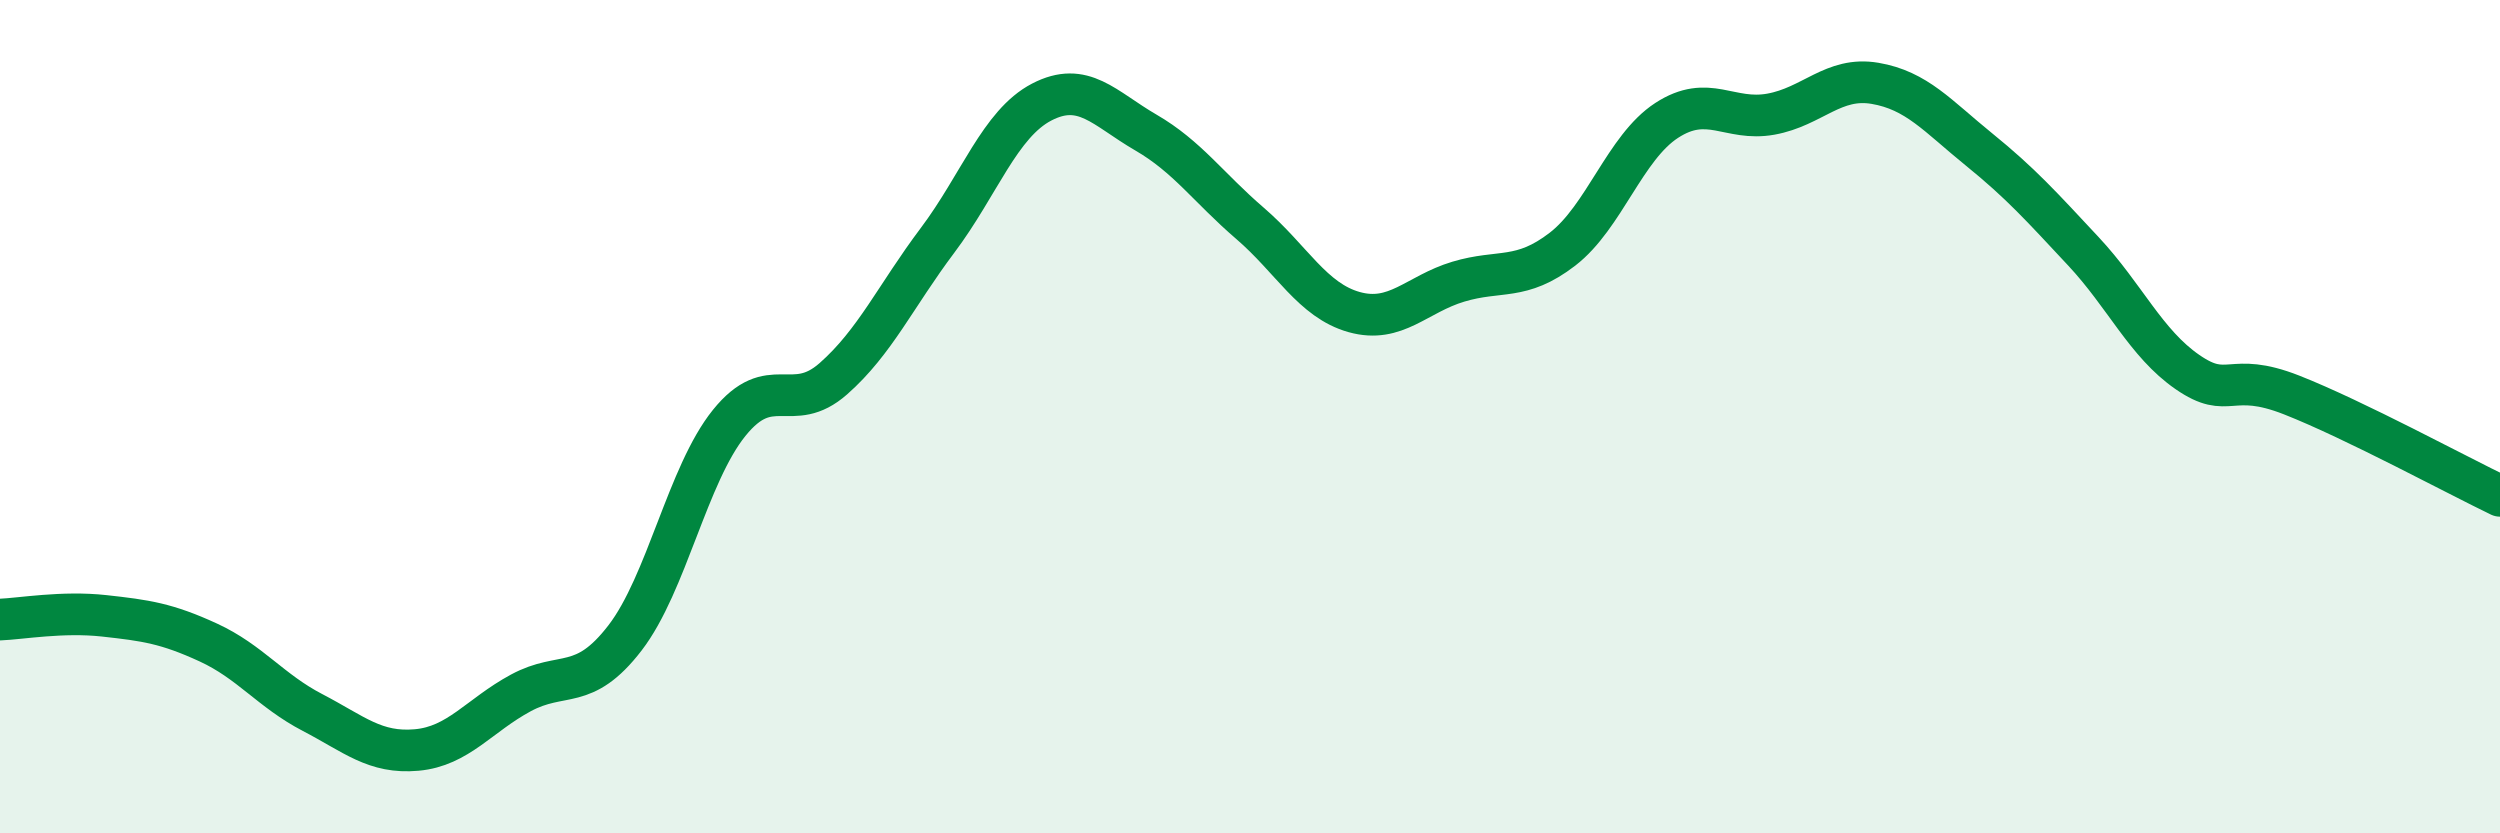
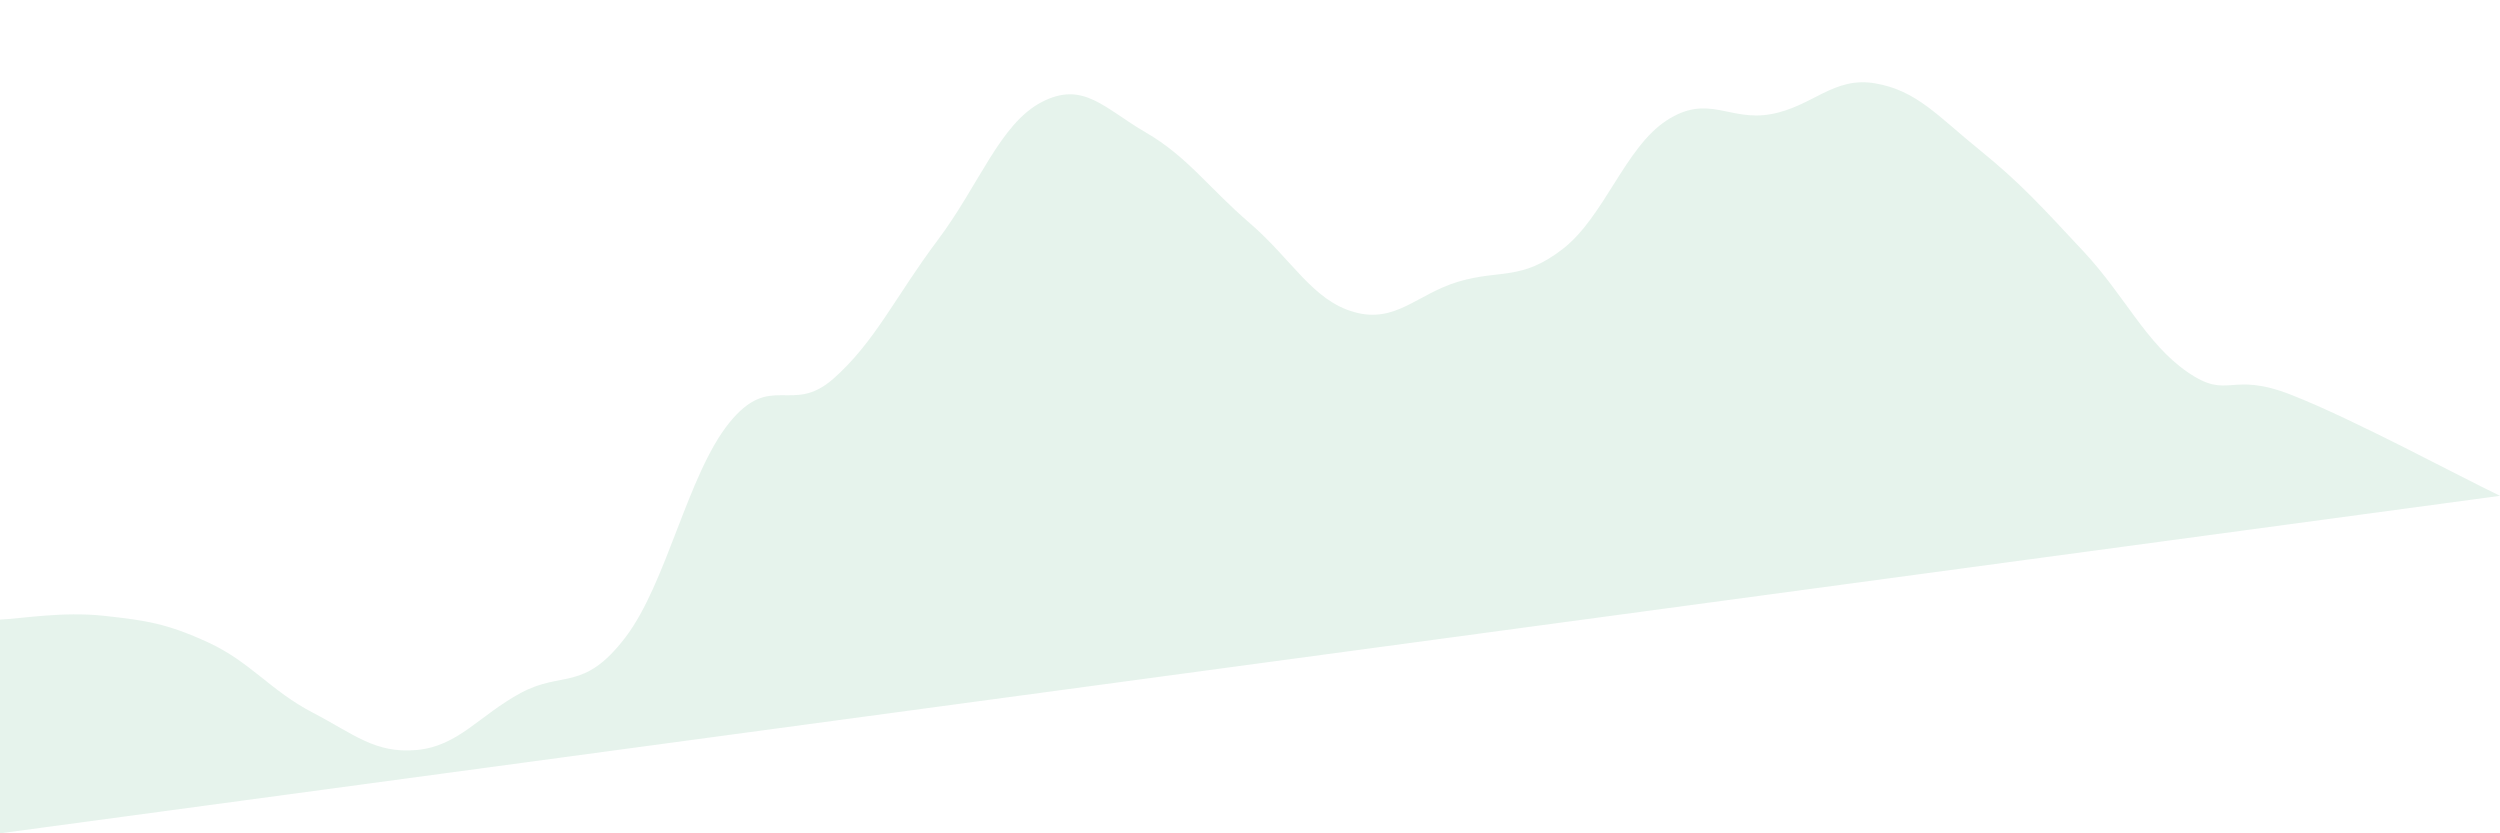
<svg xmlns="http://www.w3.org/2000/svg" width="60" height="20" viewBox="0 0 60 20">
-   <path d="M 0,14.87 C 0.5,14.85 1.5,14.67 2.5,14.78 C 3.5,14.89 4,14.96 5,15.42 C 6,15.88 6.5,16.58 7.5,17.1 C 8.5,17.62 9,18.09 10,18 C 11,17.91 11.5,17.17 12.5,16.63 C 13.5,16.09 14,16.61 15,15.31 C 16,14.01 16.5,11.39 17.5,10.15 C 18.5,8.91 19,9.97 20,9.09 C 21,8.21 21.5,7.1 22.5,5.77 C 23.5,4.44 24,2.97 25,2.45 C 26,1.93 26.5,2.6 27.5,3.18 C 28.5,3.76 29,4.5 30,5.36 C 31,6.22 31.5,7.21 32.5,7.49 C 33.5,7.77 34,7.06 35,6.76 C 36,6.46 36.5,6.75 37.5,5.98 C 38.5,5.21 39,3.54 40,2.89 C 41,2.24 41.5,2.92 42.5,2.74 C 43.5,2.56 44,1.83 45,2 C 46,2.17 46.5,2.78 47.5,3.59 C 48.5,4.4 49,4.96 50,6.03 C 51,7.1 51.5,8.24 52.5,8.93 C 53.5,9.62 53.5,8.89 55,9.48 C 56.5,10.07 59,11.42 60,11.9L60 20L0 20Z" fill="#008740" opacity="0.1" stroke-linecap="round" stroke-linejoin="round" />
-   <path d="M 0,14.87 C 0.5,14.85 1.5,14.67 2.5,14.78 C 3.5,14.89 4,14.96 5,15.42 C 6,15.88 6.5,16.58 7.5,17.1 C 8.5,17.62 9,18.09 10,18 C 11,17.91 11.5,17.17 12.5,16.63 C 13.5,16.09 14,16.61 15,15.31 C 16,14.01 16.5,11.39 17.5,10.15 C 18.5,8.91 19,9.97 20,9.09 C 21,8.21 21.5,7.1 22.5,5.77 C 23.5,4.44 24,2.97 25,2.45 C 26,1.93 26.5,2.6 27.5,3.18 C 28.5,3.76 29,4.5 30,5.36 C 31,6.22 31.5,7.21 32.5,7.49 C 33.5,7.77 34,7.06 35,6.76 C 36,6.46 36.5,6.75 37.5,5.98 C 38.5,5.21 39,3.54 40,2.89 C 41,2.24 41.5,2.92 42.5,2.74 C 43.5,2.56 44,1.83 45,2 C 46,2.17 46.5,2.78 47.5,3.59 C 48.5,4.4 49,4.96 50,6.03 C 51,7.1 51.5,8.24 52.5,8.93 C 53.5,9.62 53.5,8.89 55,9.48 C 56.5,10.07 59,11.42 60,11.9" stroke="#008740" stroke-width="1" fill="none" stroke-linecap="round" stroke-linejoin="round" />
+   <path d="M 0,14.87 C 0.5,14.85 1.5,14.67 2.5,14.78 C 3.5,14.89 4,14.96 5,15.42 C 6,15.88 6.5,16.58 7.5,17.1 C 8.5,17.62 9,18.09 10,18 C 11,17.91 11.5,17.17 12.5,16.63 C 13.5,16.09 14,16.61 15,15.31 C 16,14.01 16.5,11.39 17.5,10.15 C 18.5,8.91 19,9.97 20,9.09 C 21,8.21 21.5,7.1 22.5,5.77 C 23.5,4.44 24,2.97 25,2.45 C 26,1.93 26.5,2.6 27.5,3.18 C 28.5,3.76 29,4.5 30,5.36 C 31,6.22 31.5,7.21 32.5,7.49 C 33.5,7.77 34,7.06 35,6.76 C 36,6.46 36.5,6.75 37.5,5.98 C 38.5,5.21 39,3.54 40,2.89 C 41,2.24 41.5,2.92 42.5,2.74 C 43.5,2.56 44,1.83 45,2 C 46,2.17 46.5,2.78 47.5,3.59 C 48.5,4.4 49,4.96 50,6.03 C 51,7.1 51.5,8.24 52.5,8.93 C 53.5,9.62 53.5,8.89 55,9.48 C 56.5,10.07 59,11.42 60,11.9L0 20Z" fill="#008740" opacity="0.1" stroke-linecap="round" stroke-linejoin="round" />
</svg>